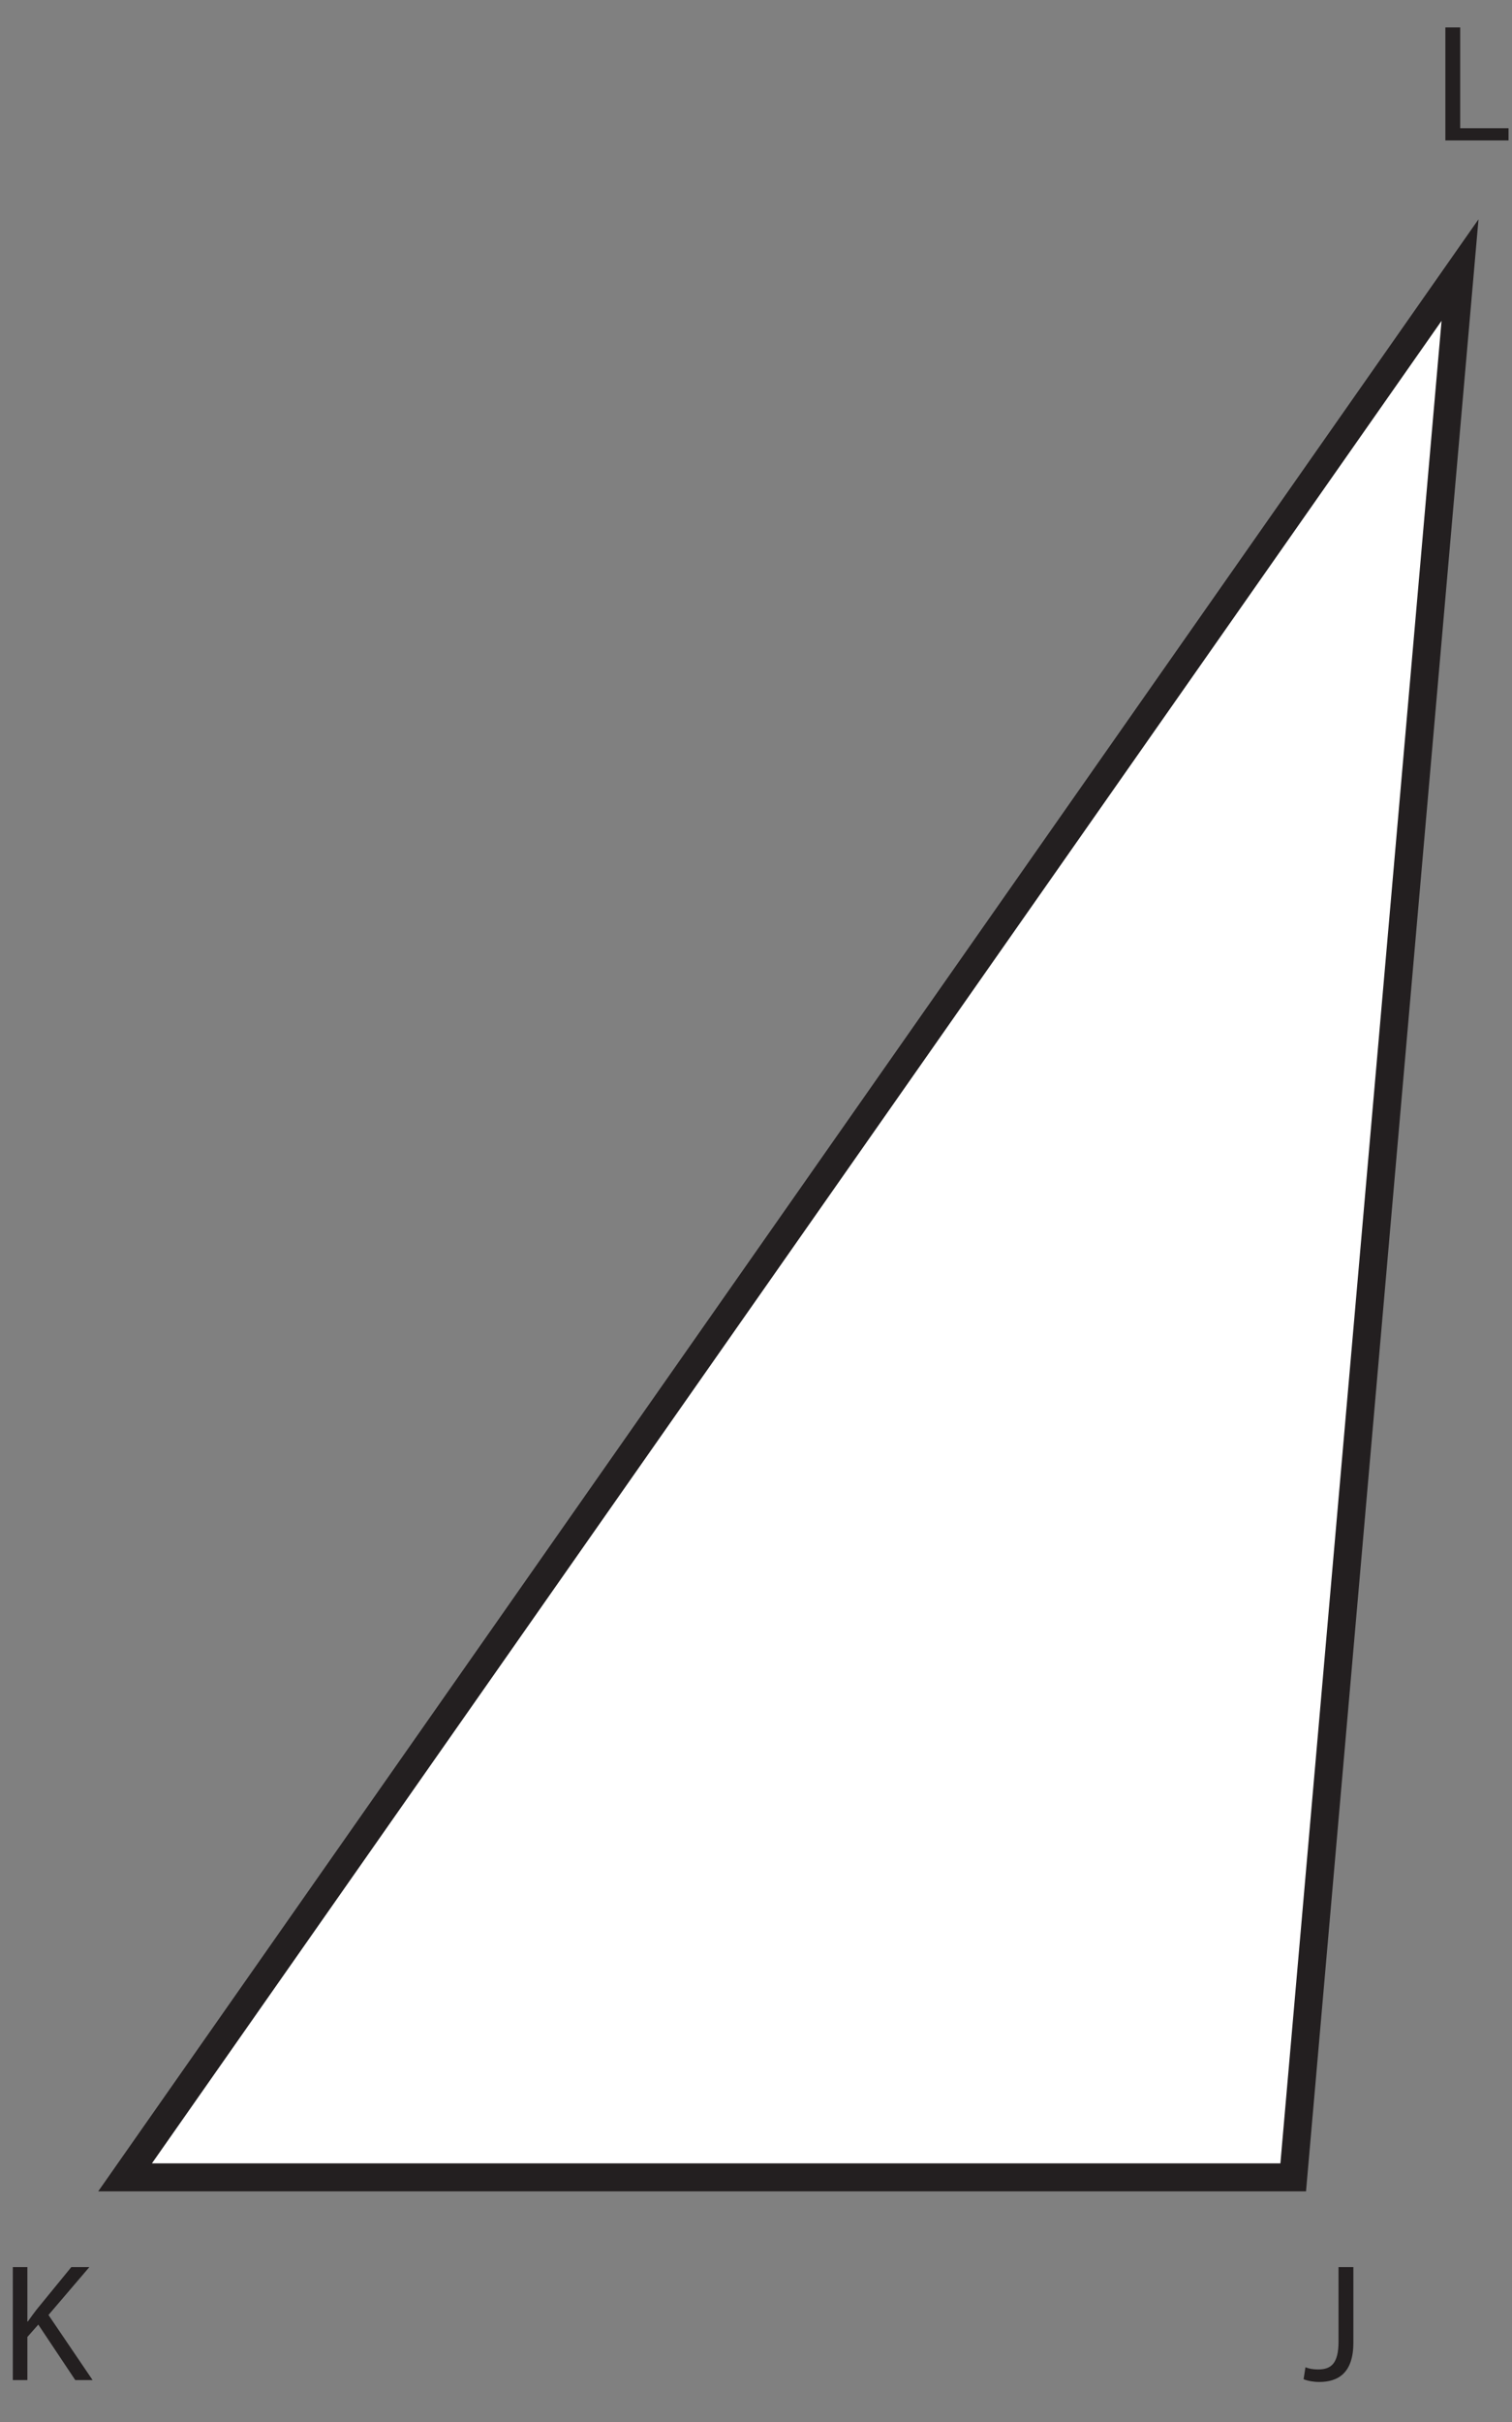
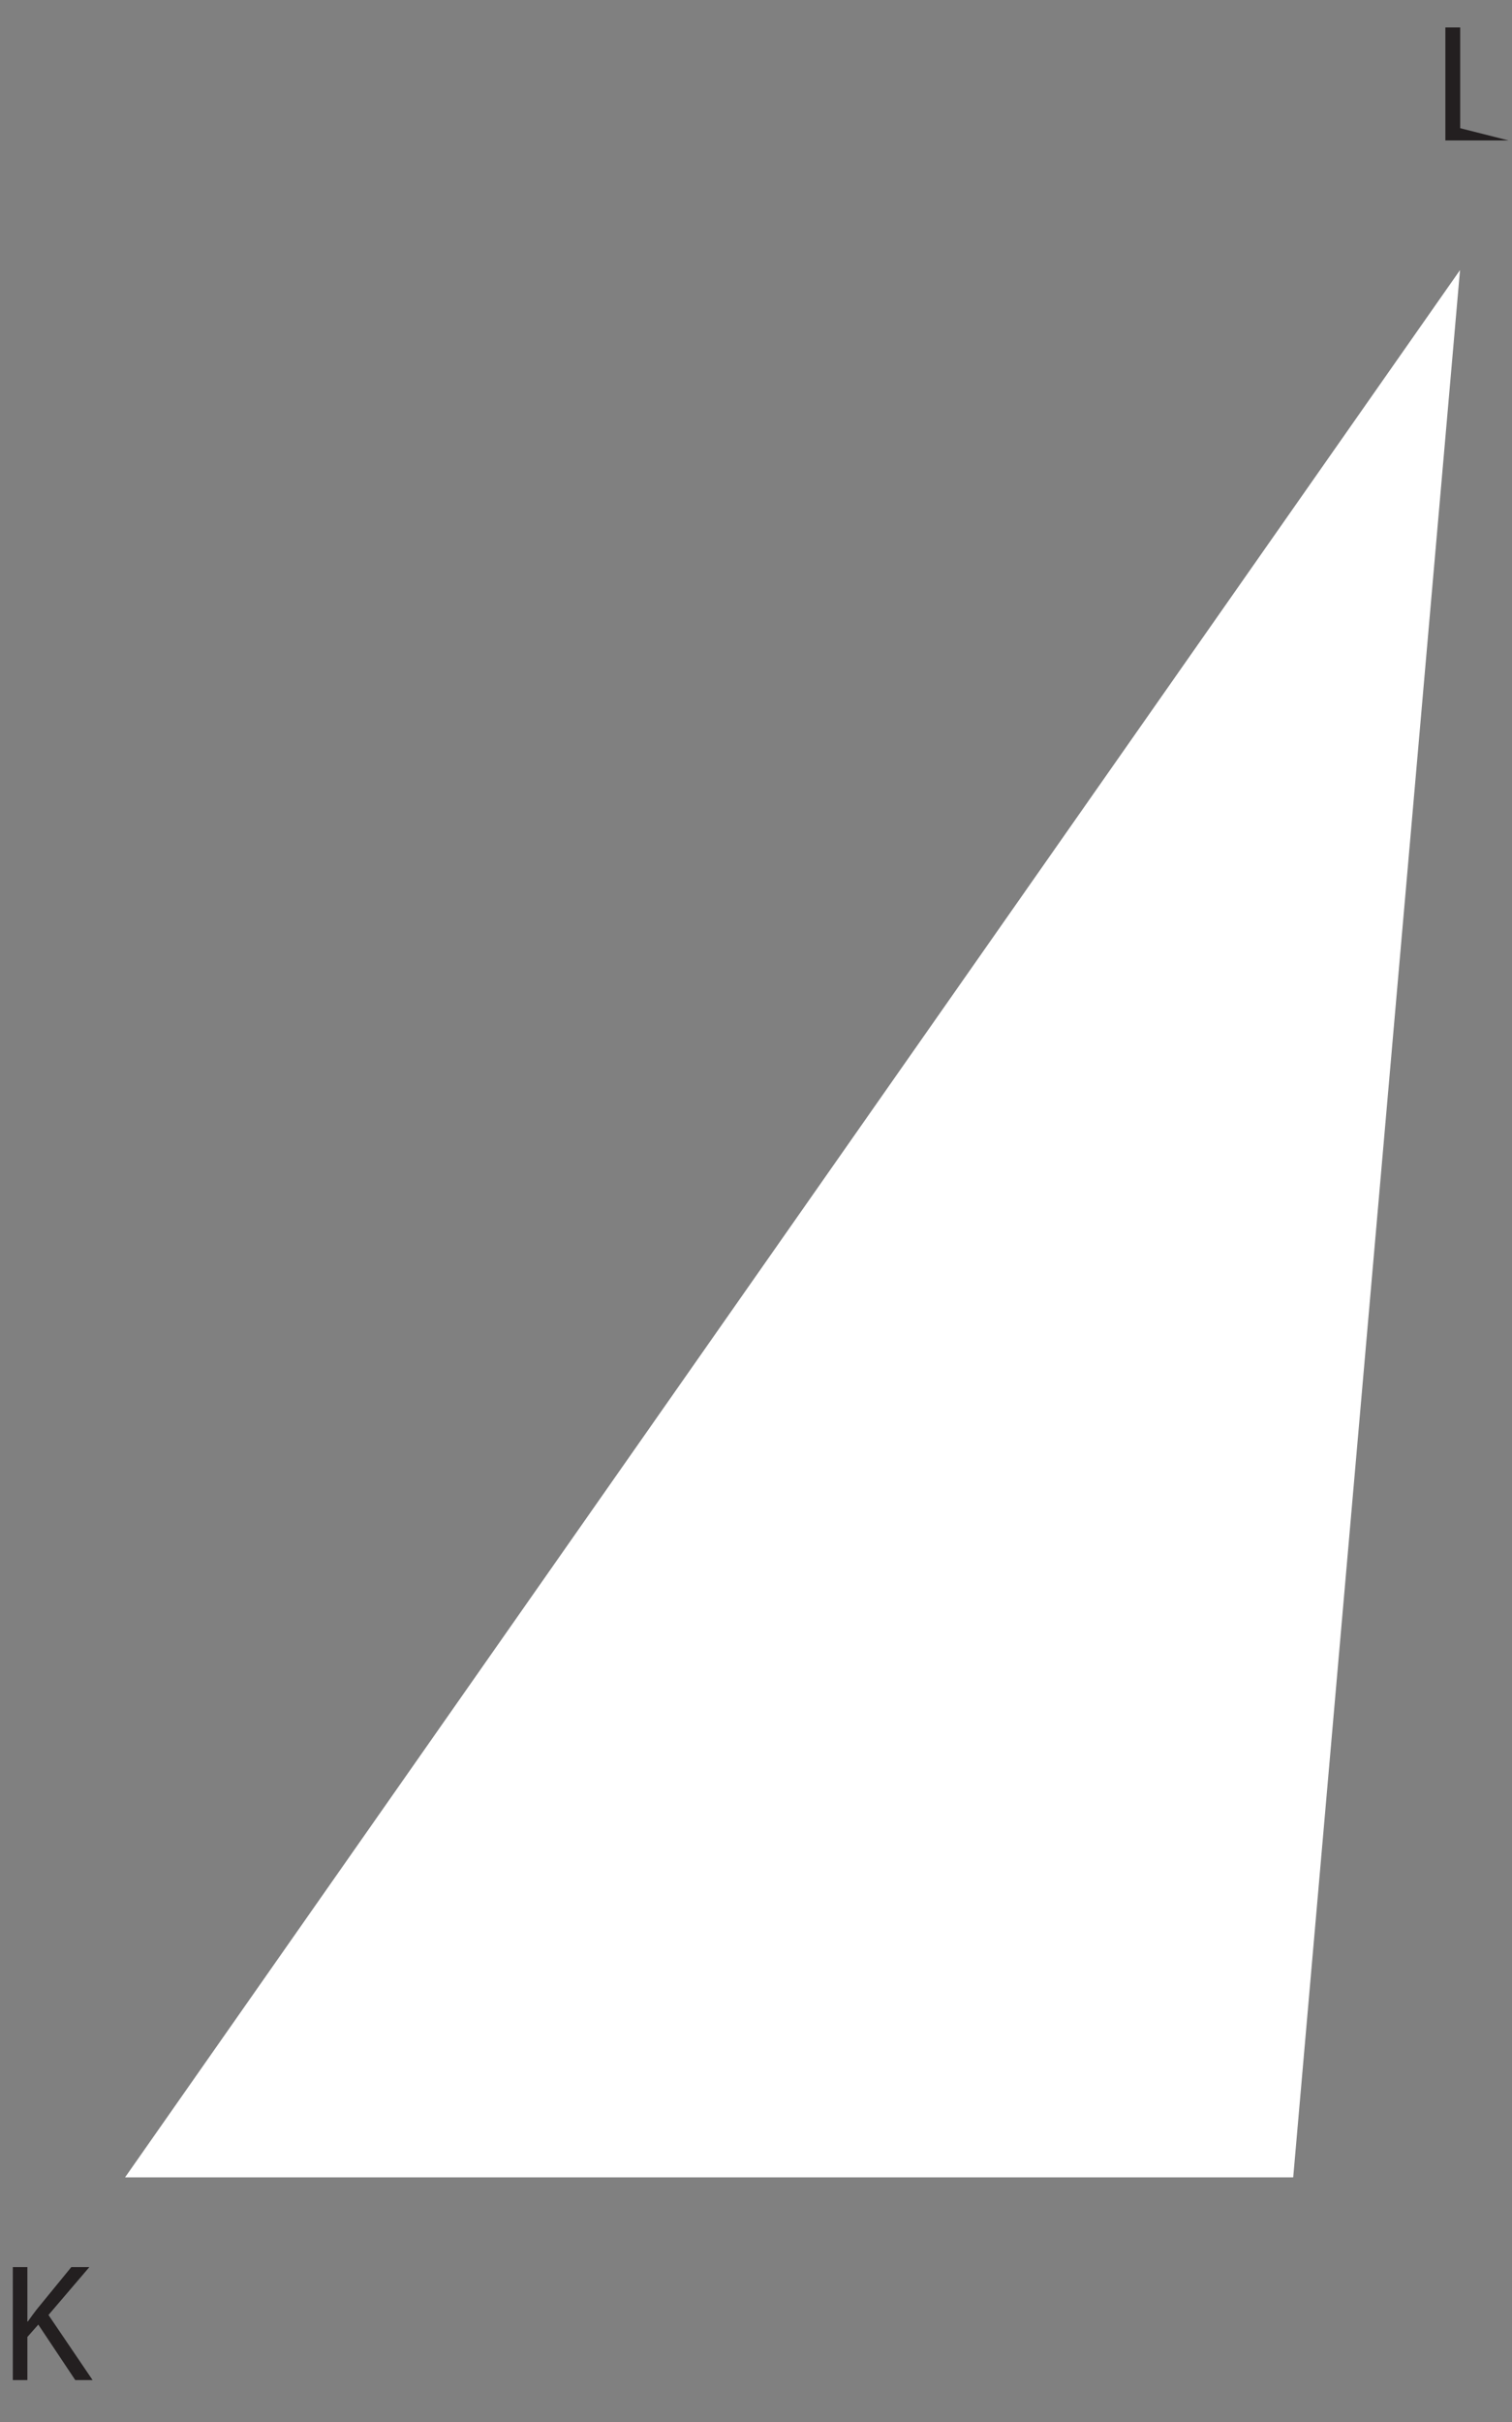
<svg xmlns="http://www.w3.org/2000/svg" xmlns:xlink="http://www.w3.org/1999/xlink" width="162.27pt" height="259.83pt" viewBox="0 0 162.27 259.83" version="1.1">
  <rect x="0" y="0" width="162.27" height="259.83" fill="#808080" stroke="none" />
  <defs>
    <g>
      <symbol overflow="visible" id="glyph0-0">
        <path style="stroke:none;" d="M 0 0 L 9 0 L 9 -12.594 L 0 -12.594 Z M 4.5 -7.109 L 1.438 -11.703 L 7.562 -11.703 Z M 5.047 -6.297 L 8.094 -10.891 L 8.094 -1.703 Z M 1.438 -0.906 L 4.5 -5.484 L 7.562 -0.906 Z M 0.906 -10.891 L 3.953 -6.297 L 0.906 -1.703 Z M 0.906 -10.891 " />
      </symbol>
      <symbol overflow="visible" id="glyph0-1">
-         <path style="stroke:none;" d="M 1.344 0 L 8.125 0 L 8.125 -1.312 L 2.938 -1.312 L 2.938 -12.125 L 1.344 -12.125 Z M 1.344 0 " />
+         <path style="stroke:none;" d="M 1.344 0 L 8.125 0 L 2.938 -1.312 L 2.938 -12.125 L 1.344 -12.125 Z M 1.344 0 " />
      </symbol>
      <symbol overflow="visible" id="glyph0-2">
-         <path style="stroke:none;" d="M 3.828 -4.141 C 3.828 -1.766 3.031 -1.141 1.625 -1.141 C 1.078 -1.141 0.609 -1.234 0.281 -1.375 L 0.078 -0.094 C 0.453 0.078 1.156 0.203 1.75 0.203 C 3.828 0.203 5.422 -0.797 5.422 -4.016 L 5.422 -12.125 L 3.828 -12.125 Z M 3.828 -4.141 " />
-       </symbol>
+         </symbol>
      <symbol overflow="visible" id="glyph0-3">
        <path style="stroke:none;" d="M 1.375 0 L 2.938 0 L 2.938 -4.625 L 4.109 -5.953 L 8.078 0 L 9.938 0 L 5.203 -6.984 L 9.594 -12.125 L 7.656 -12.125 L 3.938 -7.578 C 3.641 -7.188 3.312 -6.75 2.984 -6.281 L 2.938 -6.281 L 2.938 -12.125 L 1.375 -12.125 Z M 1.375 0 " />
      </symbol>
    </g>
    <clipPath id="clip1">
      <path d="M 0 0 L 162.27 0 L 162.27 259.828 L 0 259.828 Z M 0 0 " />
    </clipPath>
  </defs>
  <g id="surface1">
    <path style=" stroke:none;fill-rule:nonzero;fill:rgb(100%,100%,100%);fill-opacity:1;" d="M 13.422 233.582 L 156.691 28.973 L 138.789 233.582 Z M 13.422 233.582 " />
    <g clip-path="url(#clip1)" clip-rule="nonzero">
-       <path style="fill:none;stroke-width:3;stroke-linecap:butt;stroke-linejoin:miter;stroke:rgb(13.73%,12.16%,12.549%);stroke-opacity:1;stroke-miterlimit:10;" d="M -0 0.002 L 143.27 204.611 L 125.367 0.002 Z M -0 0.002 " transform="matrix(1,0,0,-1,13.422,233.584)" />
-     </g>
+       </g>
    <g style="fill:rgb(13.73%,12.16%,12.549%);fill-opacity:1;">
      <use xlink:href="#glyph0-1" x="153.774" y="15.066" />
    </g>
    <g style="fill:rgb(13.73%,12.16%,12.549%);fill-opacity:1;">
      <use xlink:href="#glyph0-2" x="139.824" y="255.33" />
    </g>
    <g style="fill:rgb(13.73%,12.16%,12.549%);fill-opacity:1;">
      <use xlink:href="#glyph0-3" x="-0" y="255.33" />
    </g>
  </g>
</svg>